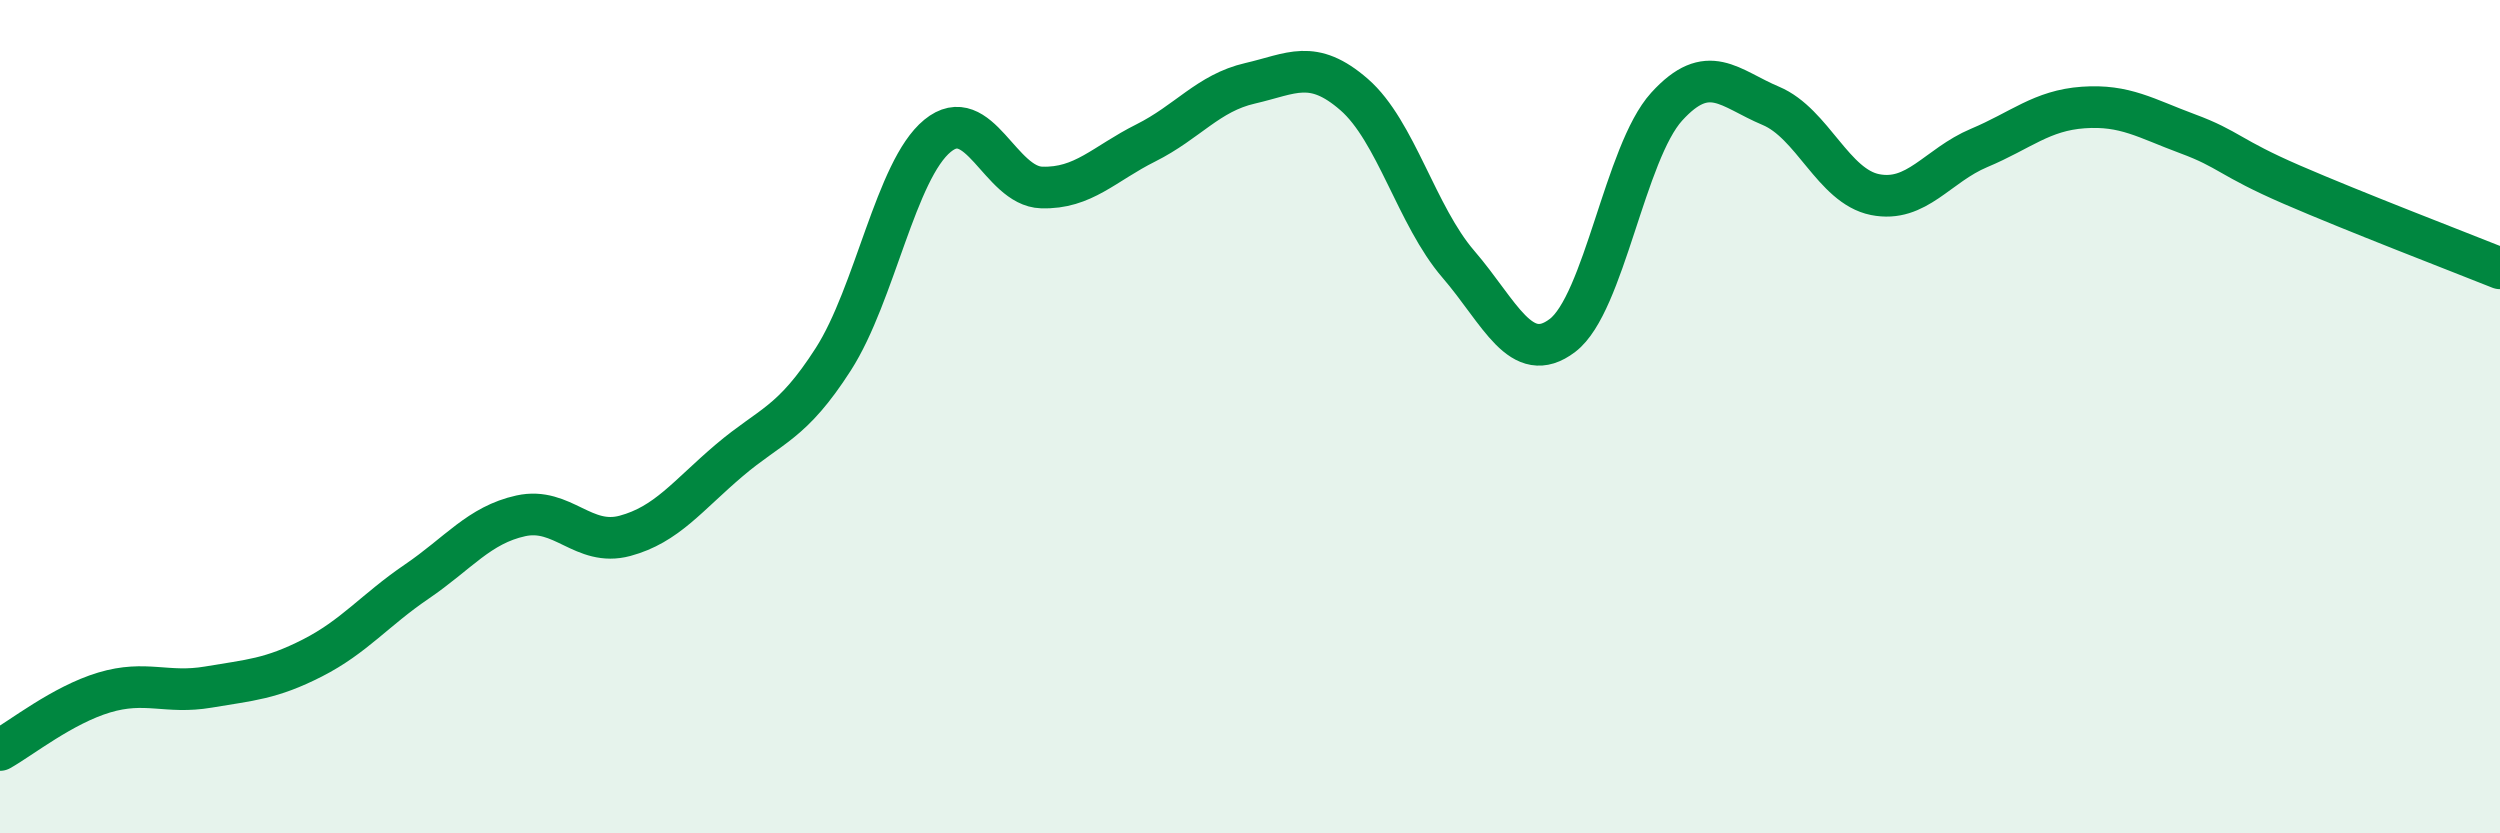
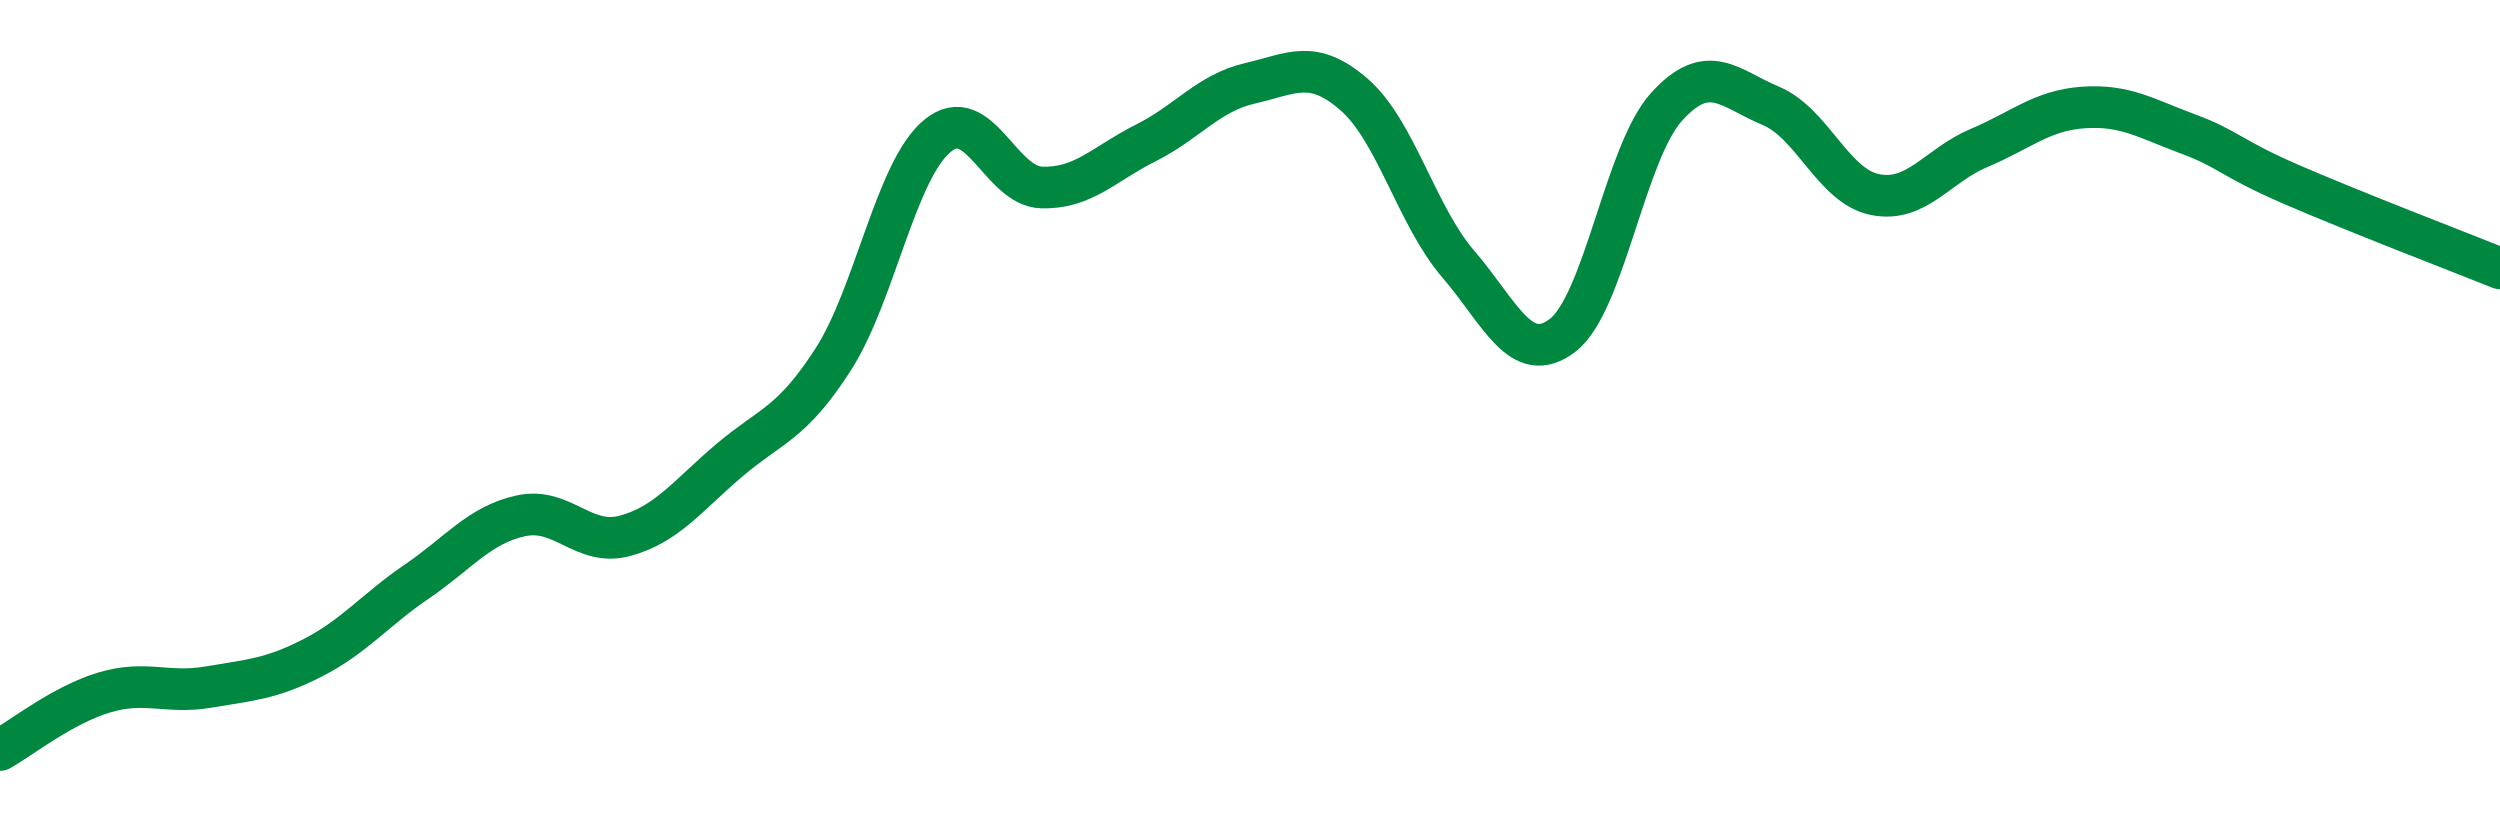
<svg xmlns="http://www.w3.org/2000/svg" width="60" height="20" viewBox="0 0 60 20">
-   <path d="M 0,18 C 0.5,17.72 1.5,16.92 2.5,16.62 C 3.5,16.32 4,16.66 5,16.49 C 6,16.32 6.5,16.3 7.5,15.79 C 8.5,15.28 9,14.64 10,13.96 C 11,13.28 11.5,12.6 12.5,12.38 C 13.5,12.16 14,13.13 15,12.86 C 16,12.59 16.5,11.9 17.5,11.05 C 18.5,10.2 19,10.18 20,8.62 C 21,7.06 21.5,4.08 22.5,3.26 C 23.5,2.44 24,4.47 25,4.5 C 26,4.53 26.5,3.93 27.5,3.43 C 28.5,2.93 29,2.23 30,2 C 31,1.77 31.5,1.4 32.5,2.27 C 33.5,3.14 34,5.18 35,6.34 C 36,7.5 36.5,8.81 37.5,8.05 C 38.5,7.29 39,3.66 40,2.56 C 41,1.46 41.5,2.12 42.5,2.54 C 43.5,2.96 44,4.47 45,4.67 C 46,4.87 46.5,3.97 47.5,3.55 C 48.5,3.13 49,2.65 50,2.58 C 51,2.51 51.5,2.84 52.5,3.21 C 53.5,3.58 53.5,3.78 55,4.43 C 56.5,5.08 59,6.04 60,6.44L60 20L0 20Z" fill="#008740" opacity="0.1" stroke-linecap="round" stroke-linejoin="round" />
  <path d="M 0,18 C 0.5,17.72 1.5,16.92 2.5,16.62 C 3.5,16.32 4,16.66 5,16.49 C 6,16.32 6.5,16.3 7.5,15.79 C 8.5,15.28 9,14.64 10,13.96 C 11,13.28 11.5,12.6 12.5,12.38 C 13.5,12.16 14,13.13 15,12.86 C 16,12.59 16.5,11.9 17.5,11.05 C 18.5,10.2 19,10.18 20,8.62 C 21,7.06 21.5,4.08 22.5,3.26 C 23.5,2.44 24,4.47 25,4.5 C 26,4.53 26.5,3.93 27.5,3.43 C 28.5,2.93 29,2.23 30,2 C 31,1.77 31.5,1.4 32.5,2.27 C 33.5,3.14 34,5.18 35,6.34 C 36,7.5 36.5,8.81 37.5,8.05 C 38.5,7.29 39,3.66 40,2.56 C 41,1.46 41.5,2.12 42.5,2.54 C 43.5,2.96 44,4.47 45,4.67 C 46,4.87 46.5,3.97 47.5,3.55 C 48.5,3.13 49,2.65 50,2.58 C 51,2.51 51.5,2.84 52.5,3.21 C 53.5,3.58 53.5,3.78 55,4.43 C 56.5,5.08 59,6.04 60,6.44" stroke="#008740" stroke-width="1" fill="none" stroke-linecap="round" stroke-linejoin="round" />
</svg>